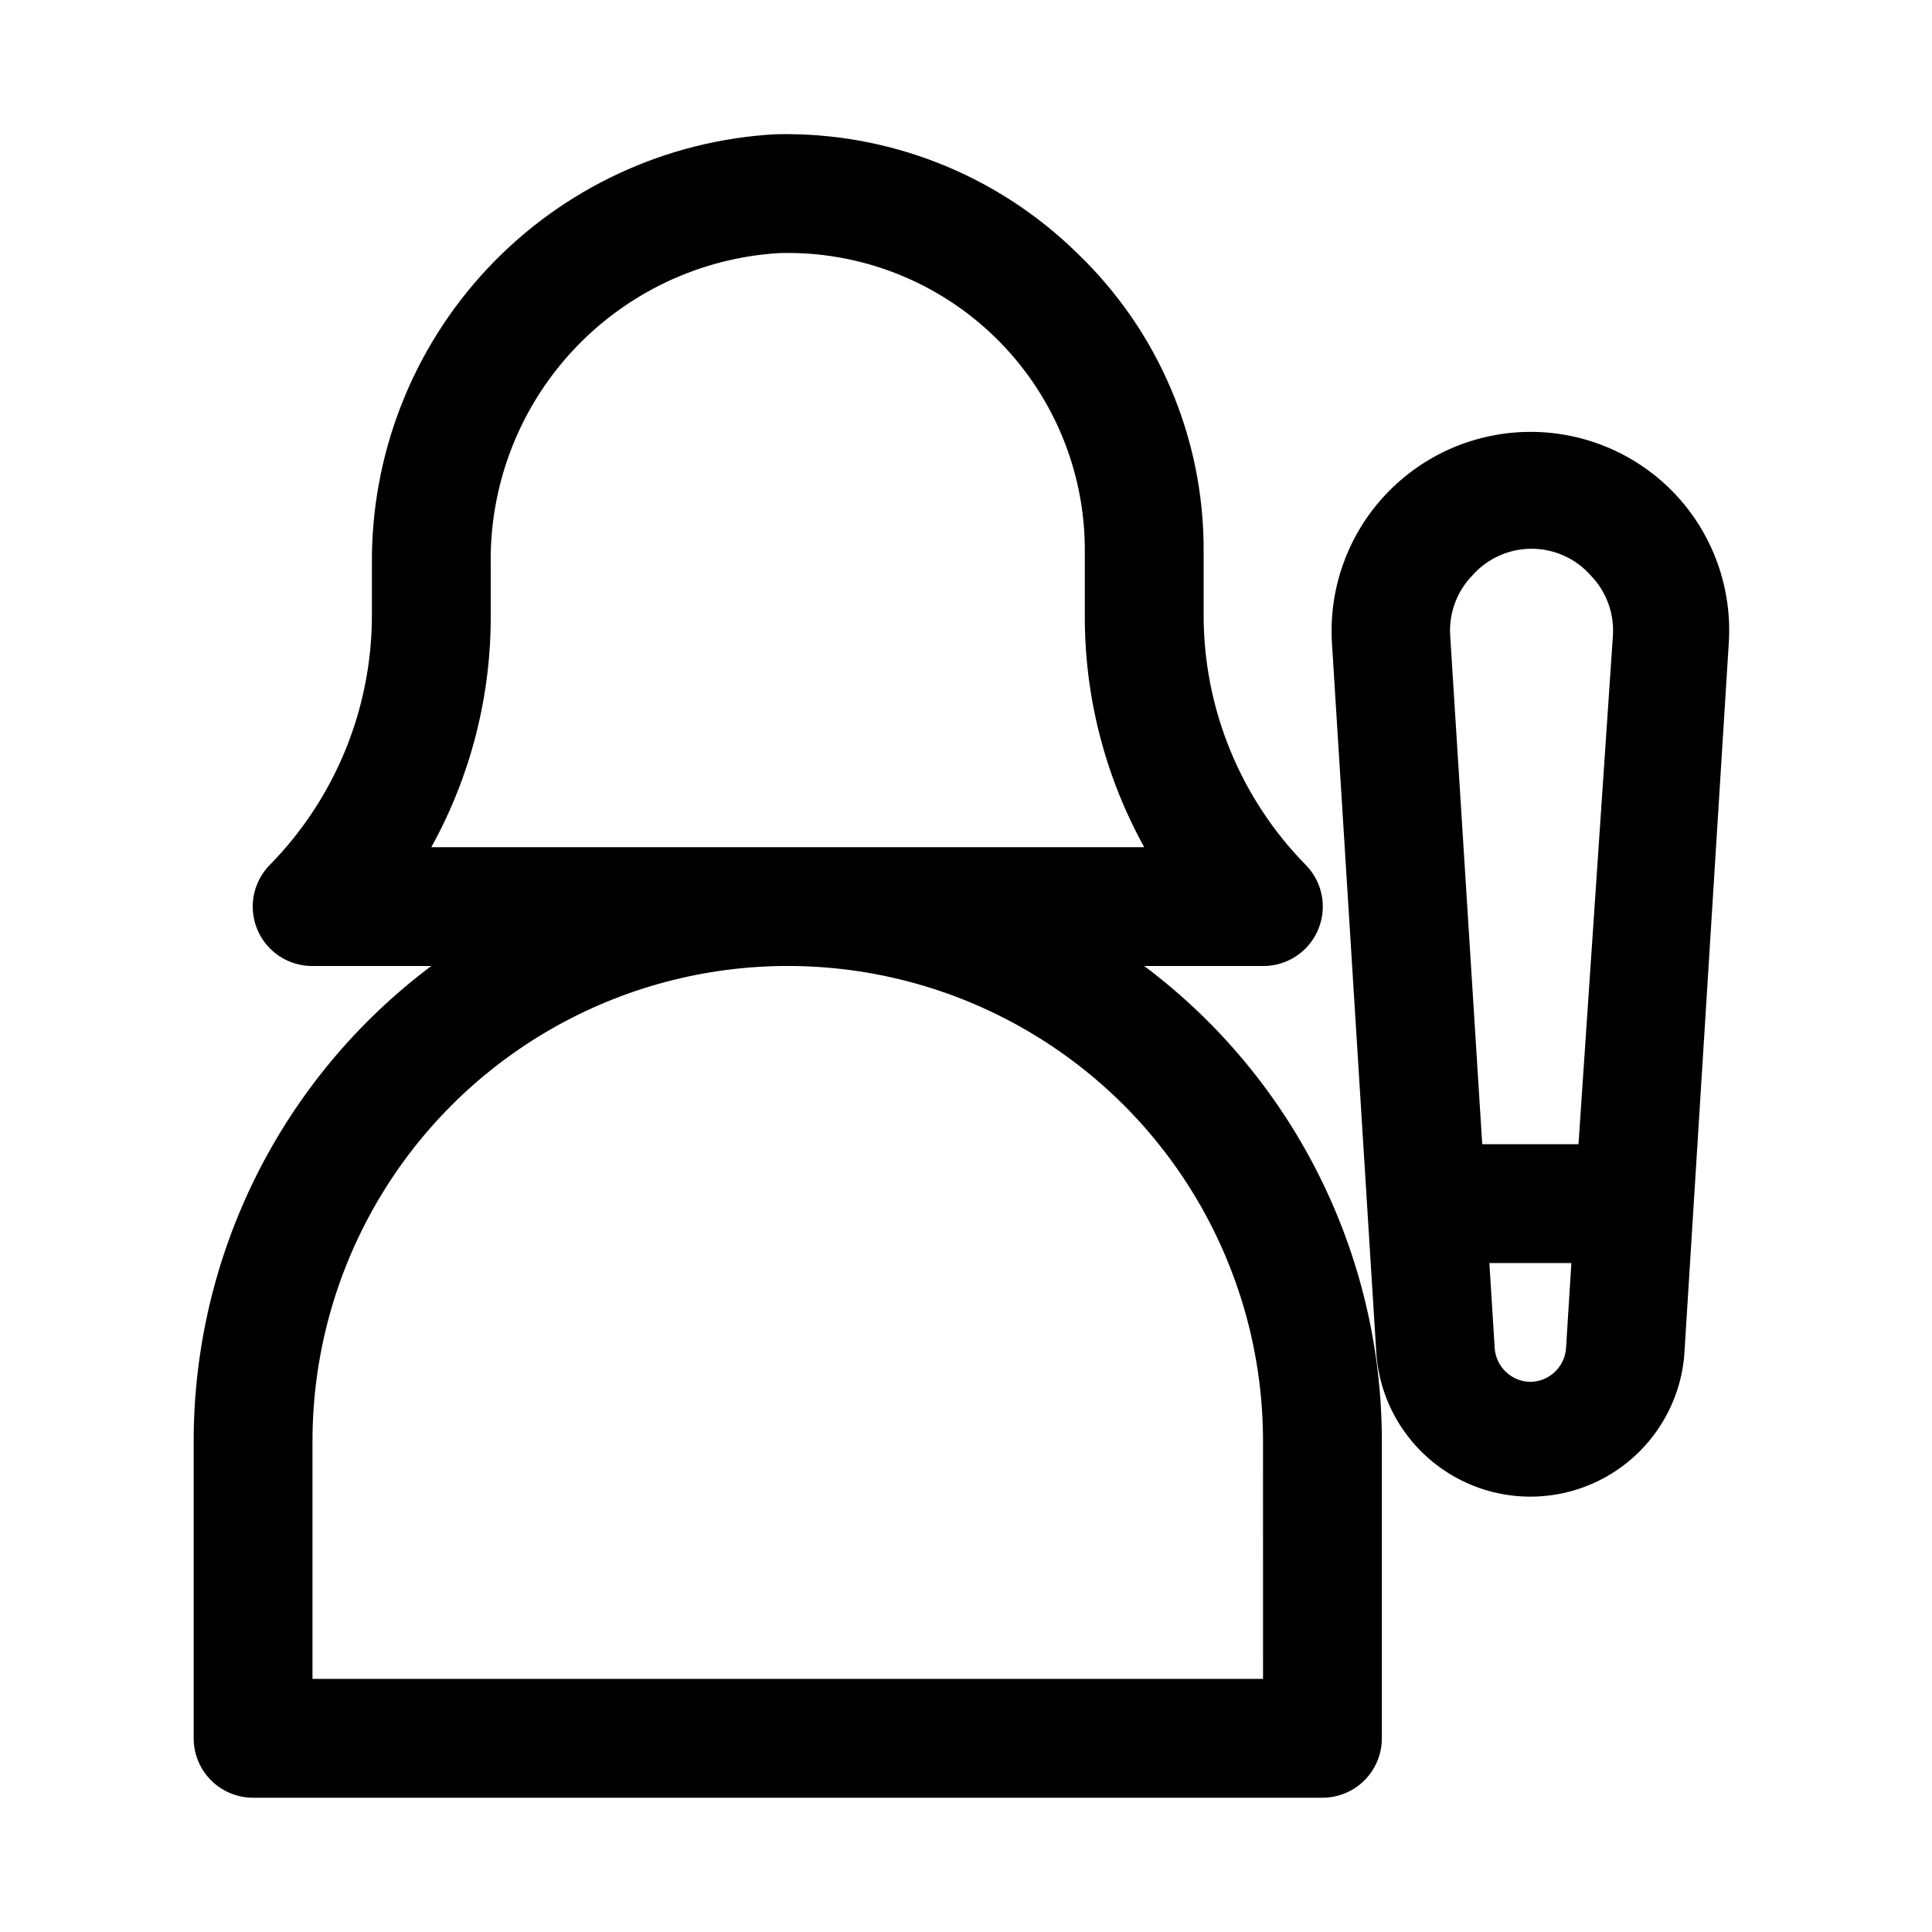
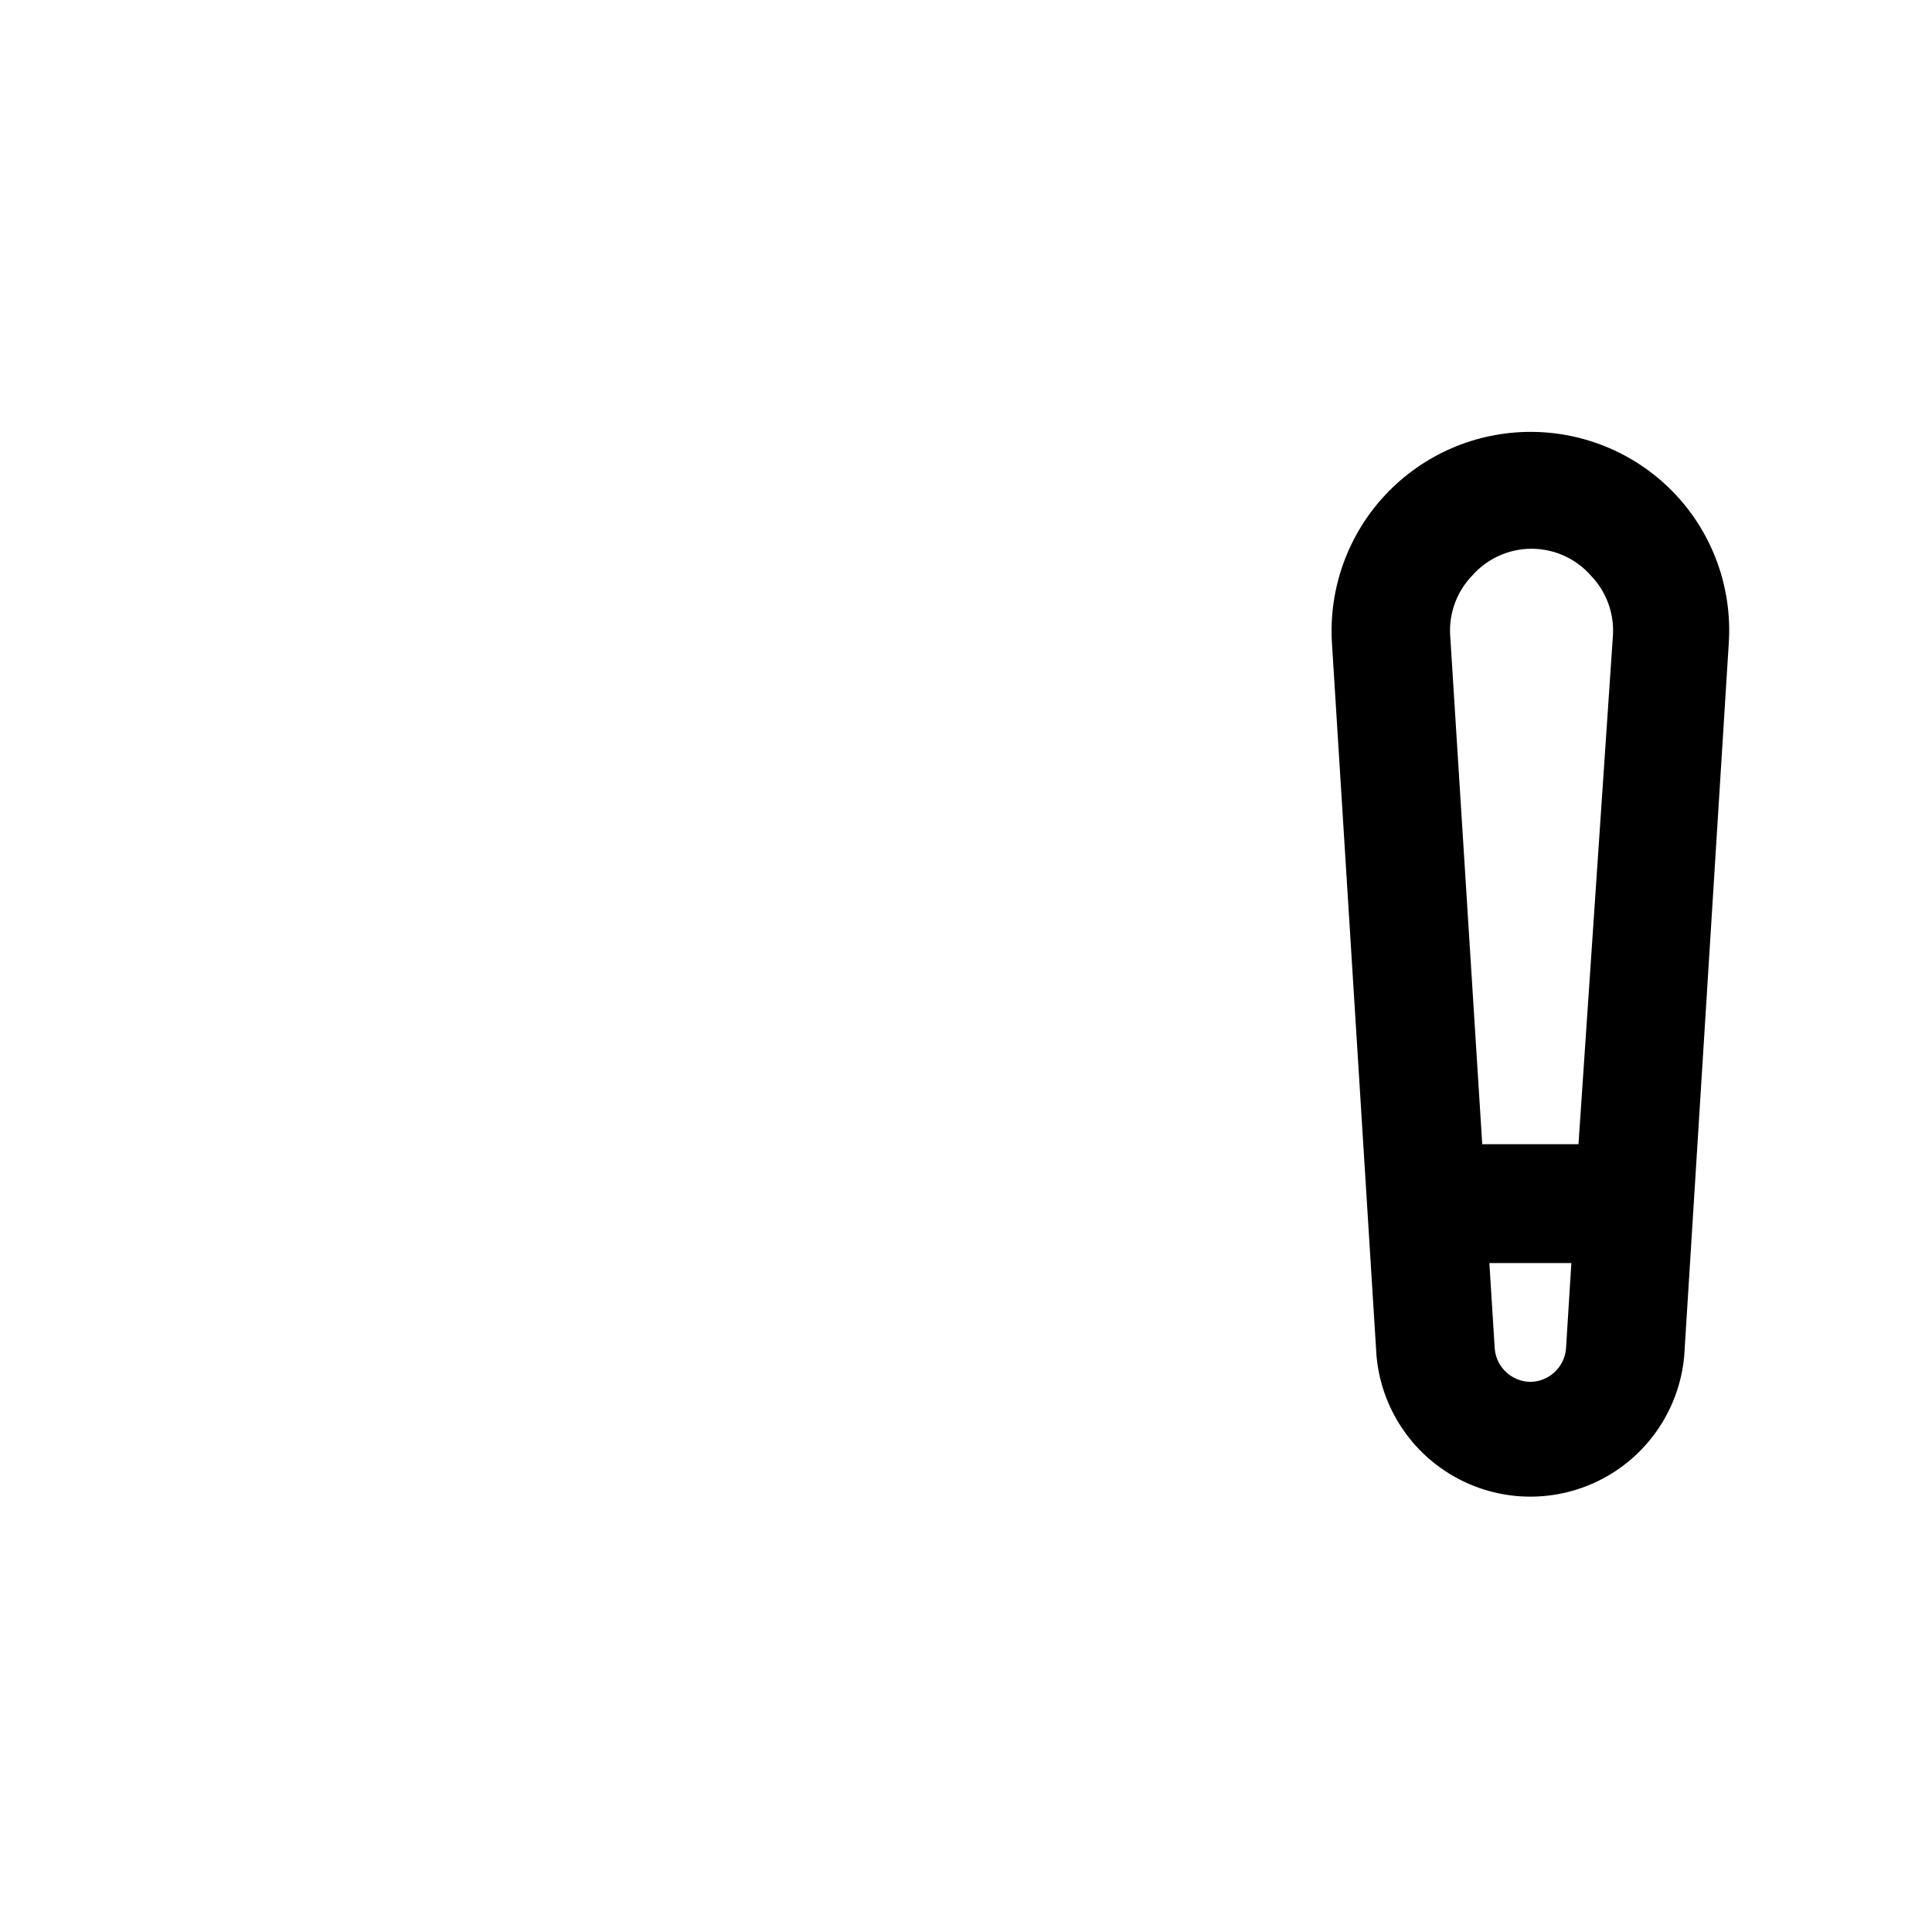
<svg xmlns="http://www.w3.org/2000/svg" fill="#000000" width="800px" height="800px" version="1.1" viewBox="144 144 512 512">
  <g>
    <path d="m587.98 274.99c-9.977-10.566-23.867-16.551-38.395-16.539s-28.41 6.016-38.367 16.598c-9.957 10.578-15.109 24.797-14.242 39.301l11.809 188.93c1.207 13.719 9.234 25.91 21.355 32.445 12.125 6.535 26.723 6.535 38.844 0 12.125-6.535 20.148-18.727 21.355-32.445l11.809-188.93c0.922-14.516-4.207-28.766-14.168-39.359zm-53.848 21.566c3.977-4.531 9.715-7.133 15.746-7.133s11.766 2.602 15.742 7.133c4.055 4.207 6.164 9.914 5.828 15.746l-9.133 134.93h-25.508l-8.5-134.93c-0.34-5.832 1.773-11.539 5.824-15.746zm15.43 213.65c-4.949-0.066-9.039-3.883-9.445-8.816l-1.418-22.672h21.727l-1.418 22.672c-0.402 4.934-4.492 8.75-9.445 8.816z" />
-     <path d="m447.23 400h31.488c4.168 0.023 8.176-1.605 11.145-4.531s4.656-6.91 4.691-11.078c0.035-4.168-1.582-8.18-4.5-11.156-17.453-17.762-27.184-41.699-27.078-66.598v-16.848c0.059-29.723-12.059-58.172-33.535-78.719-21.301-20.891-50.16-32.25-79.98-31.488-29.082 1.617-56.422 14.387-76.332 35.645-19.91 21.258-30.859 49.375-30.57 78.5v12.91c0.102 24.898-9.629 48.836-27.082 66.598-2.918 2.977-4.535 6.988-4.5 11.156 0.039 4.168 1.723 8.152 4.691 11.078s6.977 4.555 11.145 4.531h31.488c-39.645 29.73-62.977 76.395-62.977 125.95v78.723c0 4.176 1.66 8.18 4.613 11.133 2.953 2.953 6.957 4.609 11.133 4.609h283.39c4.176 0 8.184-1.656 11.133-4.609 2.953-2.953 4.613-6.957 4.613-11.133v-78.723c0-49.555-23.332-96.219-62.977-125.95zm-188.93-31.488c10.477-18.93 15.898-40.242 15.746-61.875v-12.91c-0.363-20.961 7.371-41.25 21.594-56.648 14.227-15.398 33.844-24.715 54.766-26.008 21.281-0.641 41.918 7.371 57.195 22.203 15.277 14.832 23.895 35.223 23.887 56.516v16.848c-0.156 21.633 5.266 42.945 15.742 61.875zm220.42 220.41h-251.91v-62.977c0-44.996 24.008-86.578 62.977-109.08 38.973-22.496 86.984-22.496 125.95 0 38.969 22.5 62.977 64.082 62.977 109.08z" />
  </g>
</svg>